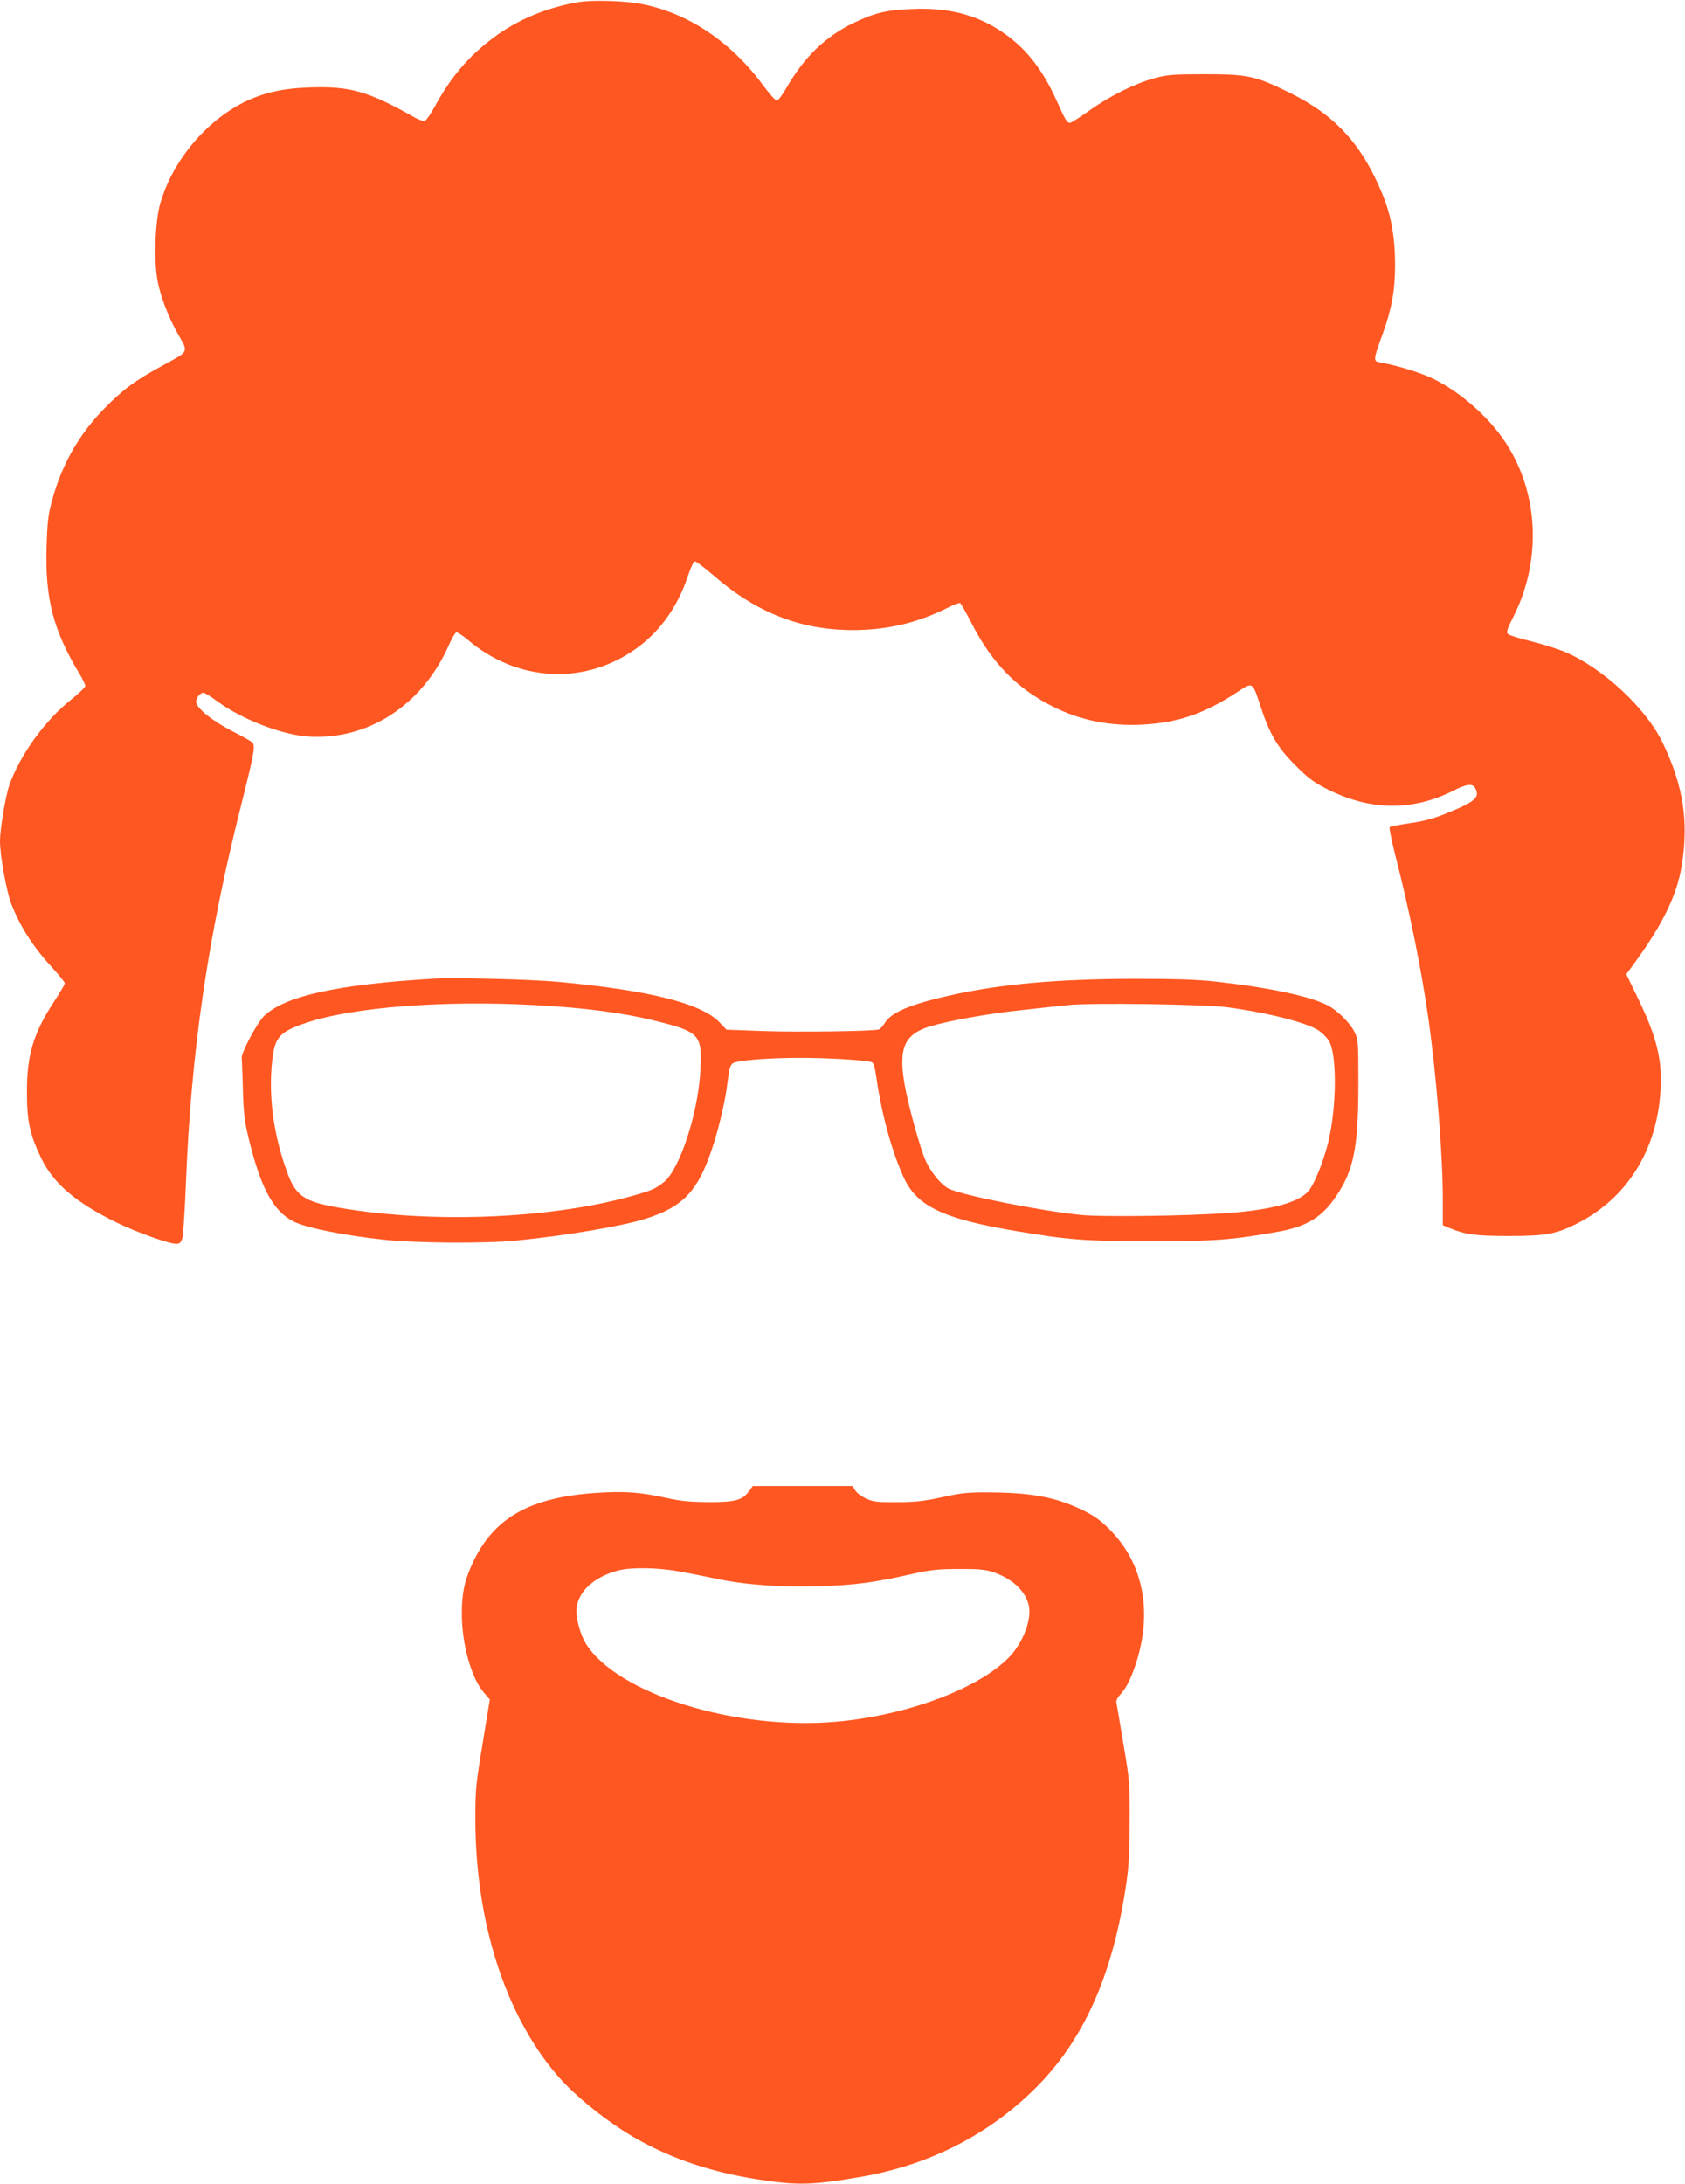
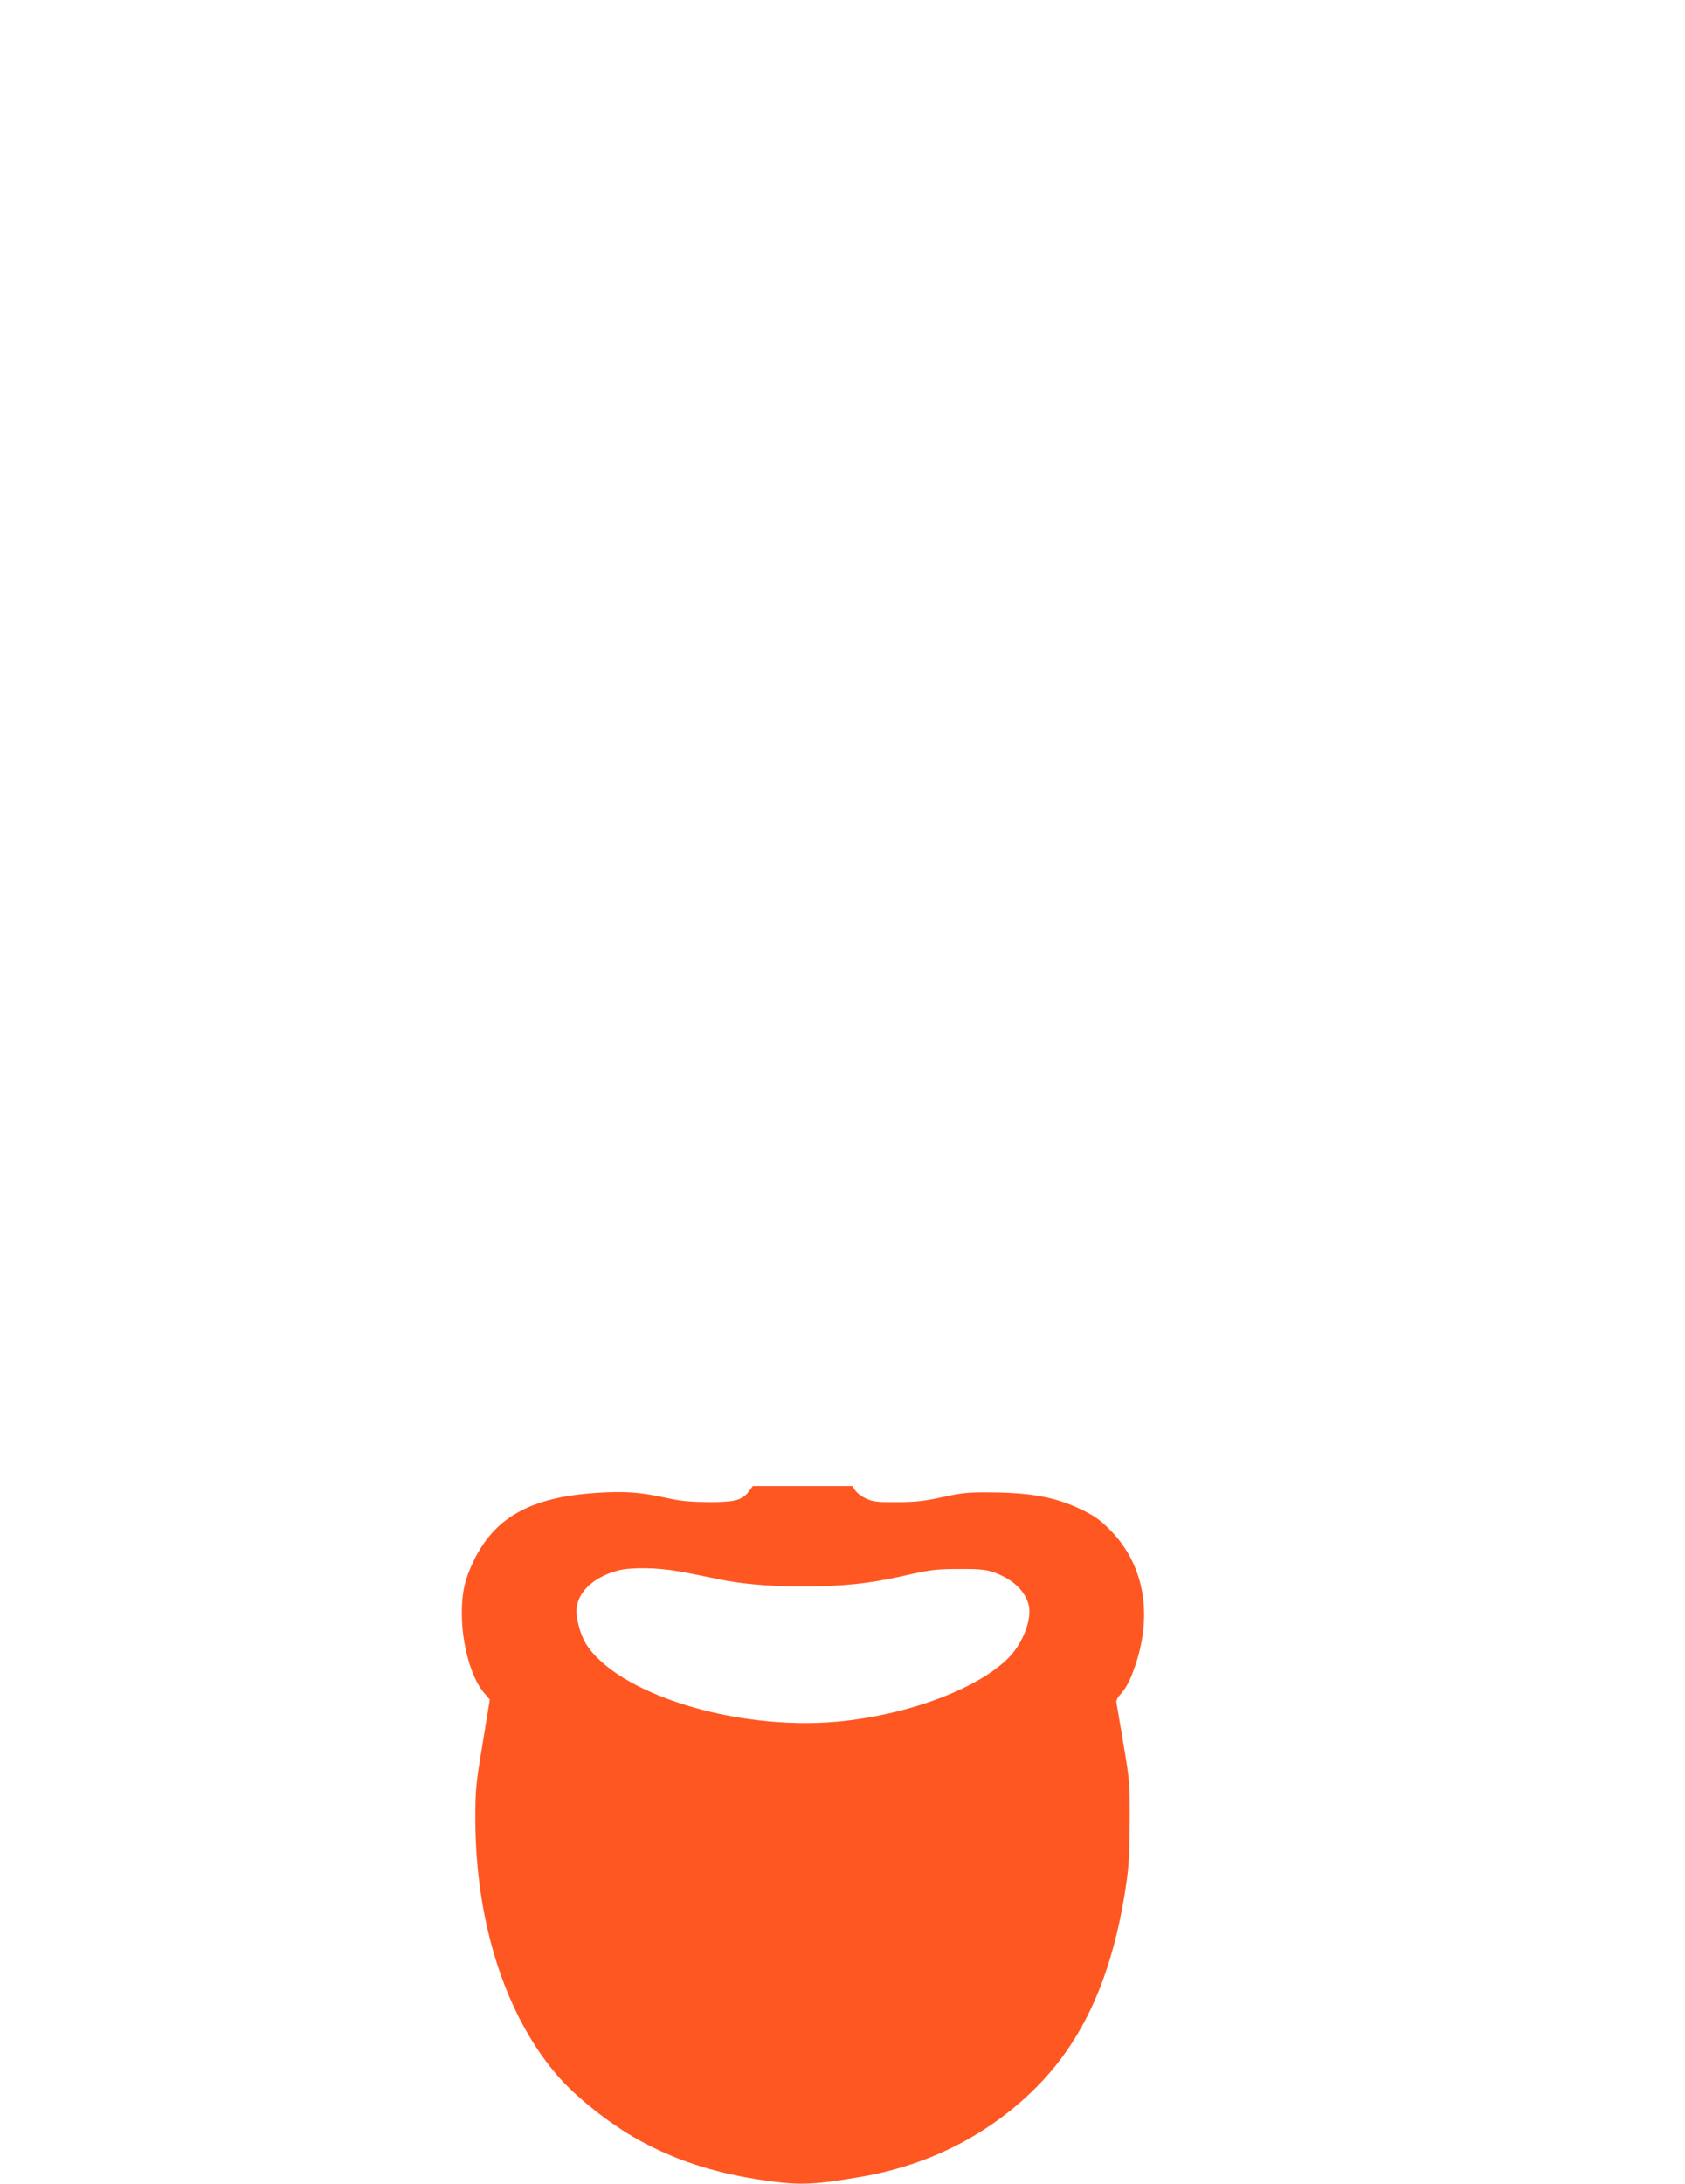
<svg xmlns="http://www.w3.org/2000/svg" version="1.0" width="988pt" height="1280pt" viewBox="0 0 988 1280" preserveAspectRatio="xMidYMid meet">
  <g transform="translate(0,1280) scale(0.1,-0.1)" fill="#ff5722" stroke="none">
-     <path d="M3395 12788 c-190 -32 -361 -103 -506 -212 -145 -110 -244 -226 -339 -399 -23 -43 -50 -81 -58 -85 -9 -3 -34 5 -56 17 -281 159 -385 188 -634 178 -152 -6 -262 -32 -375 -88 -224 -113 -417 -346 -487 -590 -31 -107 -39 -343 -15 -460 18 -93 64 -211 119 -308 62 -108 66 -98 -86 -181 -165 -89 -239 -144 -349 -257 -147 -150 -249 -330 -305 -541 -22 -81 -27 -125 -31 -272 -9 -298 40 -485 191 -736 20 -32 36 -66 36 -74 0 -8 -36 -43 -80 -78 -155 -122 -304 -328 -366 -506 -21 -60 -54 -257 -54 -324 0 -89 38 -297 67 -372 52 -132 127 -250 237 -369 42 -46 76 -88 76 -94 0 -7 -29 -56 -64 -109 -120 -183 -159 -312 -158 -533 0 -165 17 -244 83 -382 71 -148 202 -261 444 -379 116 -56 305 -124 348 -124 20 0 28 7 36 33 5 17 15 160 21 317 30 776 128 1448 326 2229 72 287 81 335 66 357 -4 6 -57 37 -119 68 -120 62 -213 137 -213 173 0 23 24 53 43 53 7 0 44 -23 82 -51 145 -106 378 -196 533 -206 351 -22 668 184 823 534 17 39 37 74 44 76 6 3 37 -17 68 -43 280 -239 661 -267 960 -70 155 101 268 254 332 448 16 48 32 82 40 82 7 0 55 -37 107 -81 252 -220 510 -321 818 -322 200 0 379 42 553 129 37 19 72 32 77 29 5 -3 35 -56 66 -116 120 -235 266 -384 479 -491 159 -80 333 -115 525 -105 210 12 359 63 554 190 93 61 89 64 137 -82 53 -163 101 -244 204 -346 72 -73 108 -100 181 -137 252 -130 504 -134 744 -13 79 40 114 44 130 16 29 -55 1 -80 -176 -151 -73 -29 -133 -45 -210 -55 -60 -9 -112 -19 -116 -23 -3 -4 11 -75 32 -159 86 -337 154 -672 194 -953 48 -333 86 -809 86 -1072 l0 -149 35 -15 c97 -40 157 -48 350 -48 219 0 280 11 402 73 289 145 467 425 489 772 12 182 -19 315 -129 542 l-71 147 42 58 c169 229 255 405 283 579 41 259 10 465 -111 718 -98 205 -354 442 -578 536 -43 17 -131 45 -197 61 -66 16 -126 35 -133 42 -11 10 -5 29 32 102 166 327 149 723 -44 1017 -97 150 -265 298 -426 377 -75 36 -211 78 -308 95 -46 8 -46 10 13 173 51 141 71 252 71 396 0 165 -22 290 -73 415 -119 292 -276 465 -542 596 -201 100 -248 110 -500 110 -187 0 -219 -3 -295 -23 -117 -32 -266 -106 -384 -191 -55 -39 -105 -71 -112 -71 -18 0 -27 16 -78 129 -86 191 -186 316 -331 411 -149 97 -313 137 -523 127 -150 -7 -215 -23 -338 -82 -164 -79 -288 -199 -391 -377 -24 -43 -51 -78 -58 -78 -8 0 -46 43 -85 96 -194 261 -456 430 -735 475 -97 15 -268 19 -340 7z" />
-     <path d="M2545 7064 c-572 -34 -878 -102 -999 -221 -39 -39 -132 -214 -129 -243 2 -8 4 -89 7 -180 3 -133 9 -186 30 -275 72 -304 147 -445 269 -505 75 -37 294 -81 530 -106 183 -20 595 -23 772 -5 285 28 621 84 757 127 221 69 309 160 392 408 36 107 72 254 86 351 6 44 13 95 16 112 3 18 13 37 22 42 32 17 209 31 394 31 166 0 378 -13 419 -25 11 -4 19 -29 28 -93 31 -215 91 -433 160 -583 76 -168 231 -242 651 -313 312 -53 421 -61 800 -61 371 0 474 8 745 56 167 30 256 84 339 207 104 153 130 286 131 652 0 256 -1 267 -23 312 -26 53 -101 127 -158 156 -106 54 -343 104 -656 139 -115 12 -235 16 -478 16 -454 -1 -787 -31 -1084 -98 -230 -52 -341 -99 -378 -161 -11 -18 -27 -35 -36 -38 -37 -10 -469 -16 -674 -9 l-218 8 -42 44 c-107 111 -414 187 -941 236 -158 15 -612 26 -732 19z m575 -154 c296 -15 528 -45 714 -91 273 -67 285 -81 272 -303 -14 -245 -122 -572 -213 -644 -54 -42 -68 -48 -188 -82 -479 -134 -1176 -162 -1719 -68 -204 35 -253 69 -304 212 -83 228 -112 469 -82 681 16 111 50 143 207 194 271 88 788 128 1313 101z m4079 -14 c239 -32 468 -91 535 -137 18 -12 43 -37 56 -56 51 -75 49 -396 -4 -606 -29 -113 -80 -238 -113 -277 -56 -67 -216 -111 -468 -129 -241 -18 -738 -24 -865 -12 -240 24 -703 116 -779 155 -43 23 -100 92 -132 160 -33 72 -103 324 -125 451 -37 214 -1 295 154 341 114 33 337 73 525 93 106 12 230 25 277 30 135 15 804 5 939 -13z" />
    <path d="M4392 4060 c-40 -53 -80 -64 -237 -64 -106 1 -164 6 -240 23 -164 36 -250 42 -420 31 -386 -26 -597 -144 -721 -405 -49 -103 -67 -183 -66 -305 0 -176 55 -374 128 -459 l36 -42 -42 -257 c-40 -240 -43 -270 -43 -447 2 -599 173 -1138 477 -1495 110 -129 310 -288 480 -382 208 -115 428 -188 691 -230 242 -38 322 -36 610 13 399 68 749 245 1025 519 282 280 452 658 531 1180 18 116 22 192 23 380 1 227 0 242 -37 460 -21 124 -39 233 -41 242 -2 10 6 28 19 42 39 42 63 89 94 181 101 305 46 592 -153 791 -57 57 -90 80 -166 117 -152 72 -289 98 -535 100 -130 1 -167 -3 -280 -28 -105 -23 -156 -29 -265 -29 -118 -1 -141 2 -182 21 -25 11 -54 33 -63 47 l-17 26 -292 0 -292 0 -22 -30z m-412 -470 c58 -10 159 -30 225 -44 164 -35 380 -50 605 -43 205 7 317 22 525 69 121 27 160 32 285 32 115 1 156 -3 200 -17 112 -38 188 -106 211 -191 22 -81 -31 -225 -116 -311 -179 -183 -597 -339 -1010 -376 -595 -53 -1292 165 -1472 461 -28 47 -53 134 -53 187 0 105 94 198 243 238 74 20 233 18 357 -5z" />
  </g>
</svg>